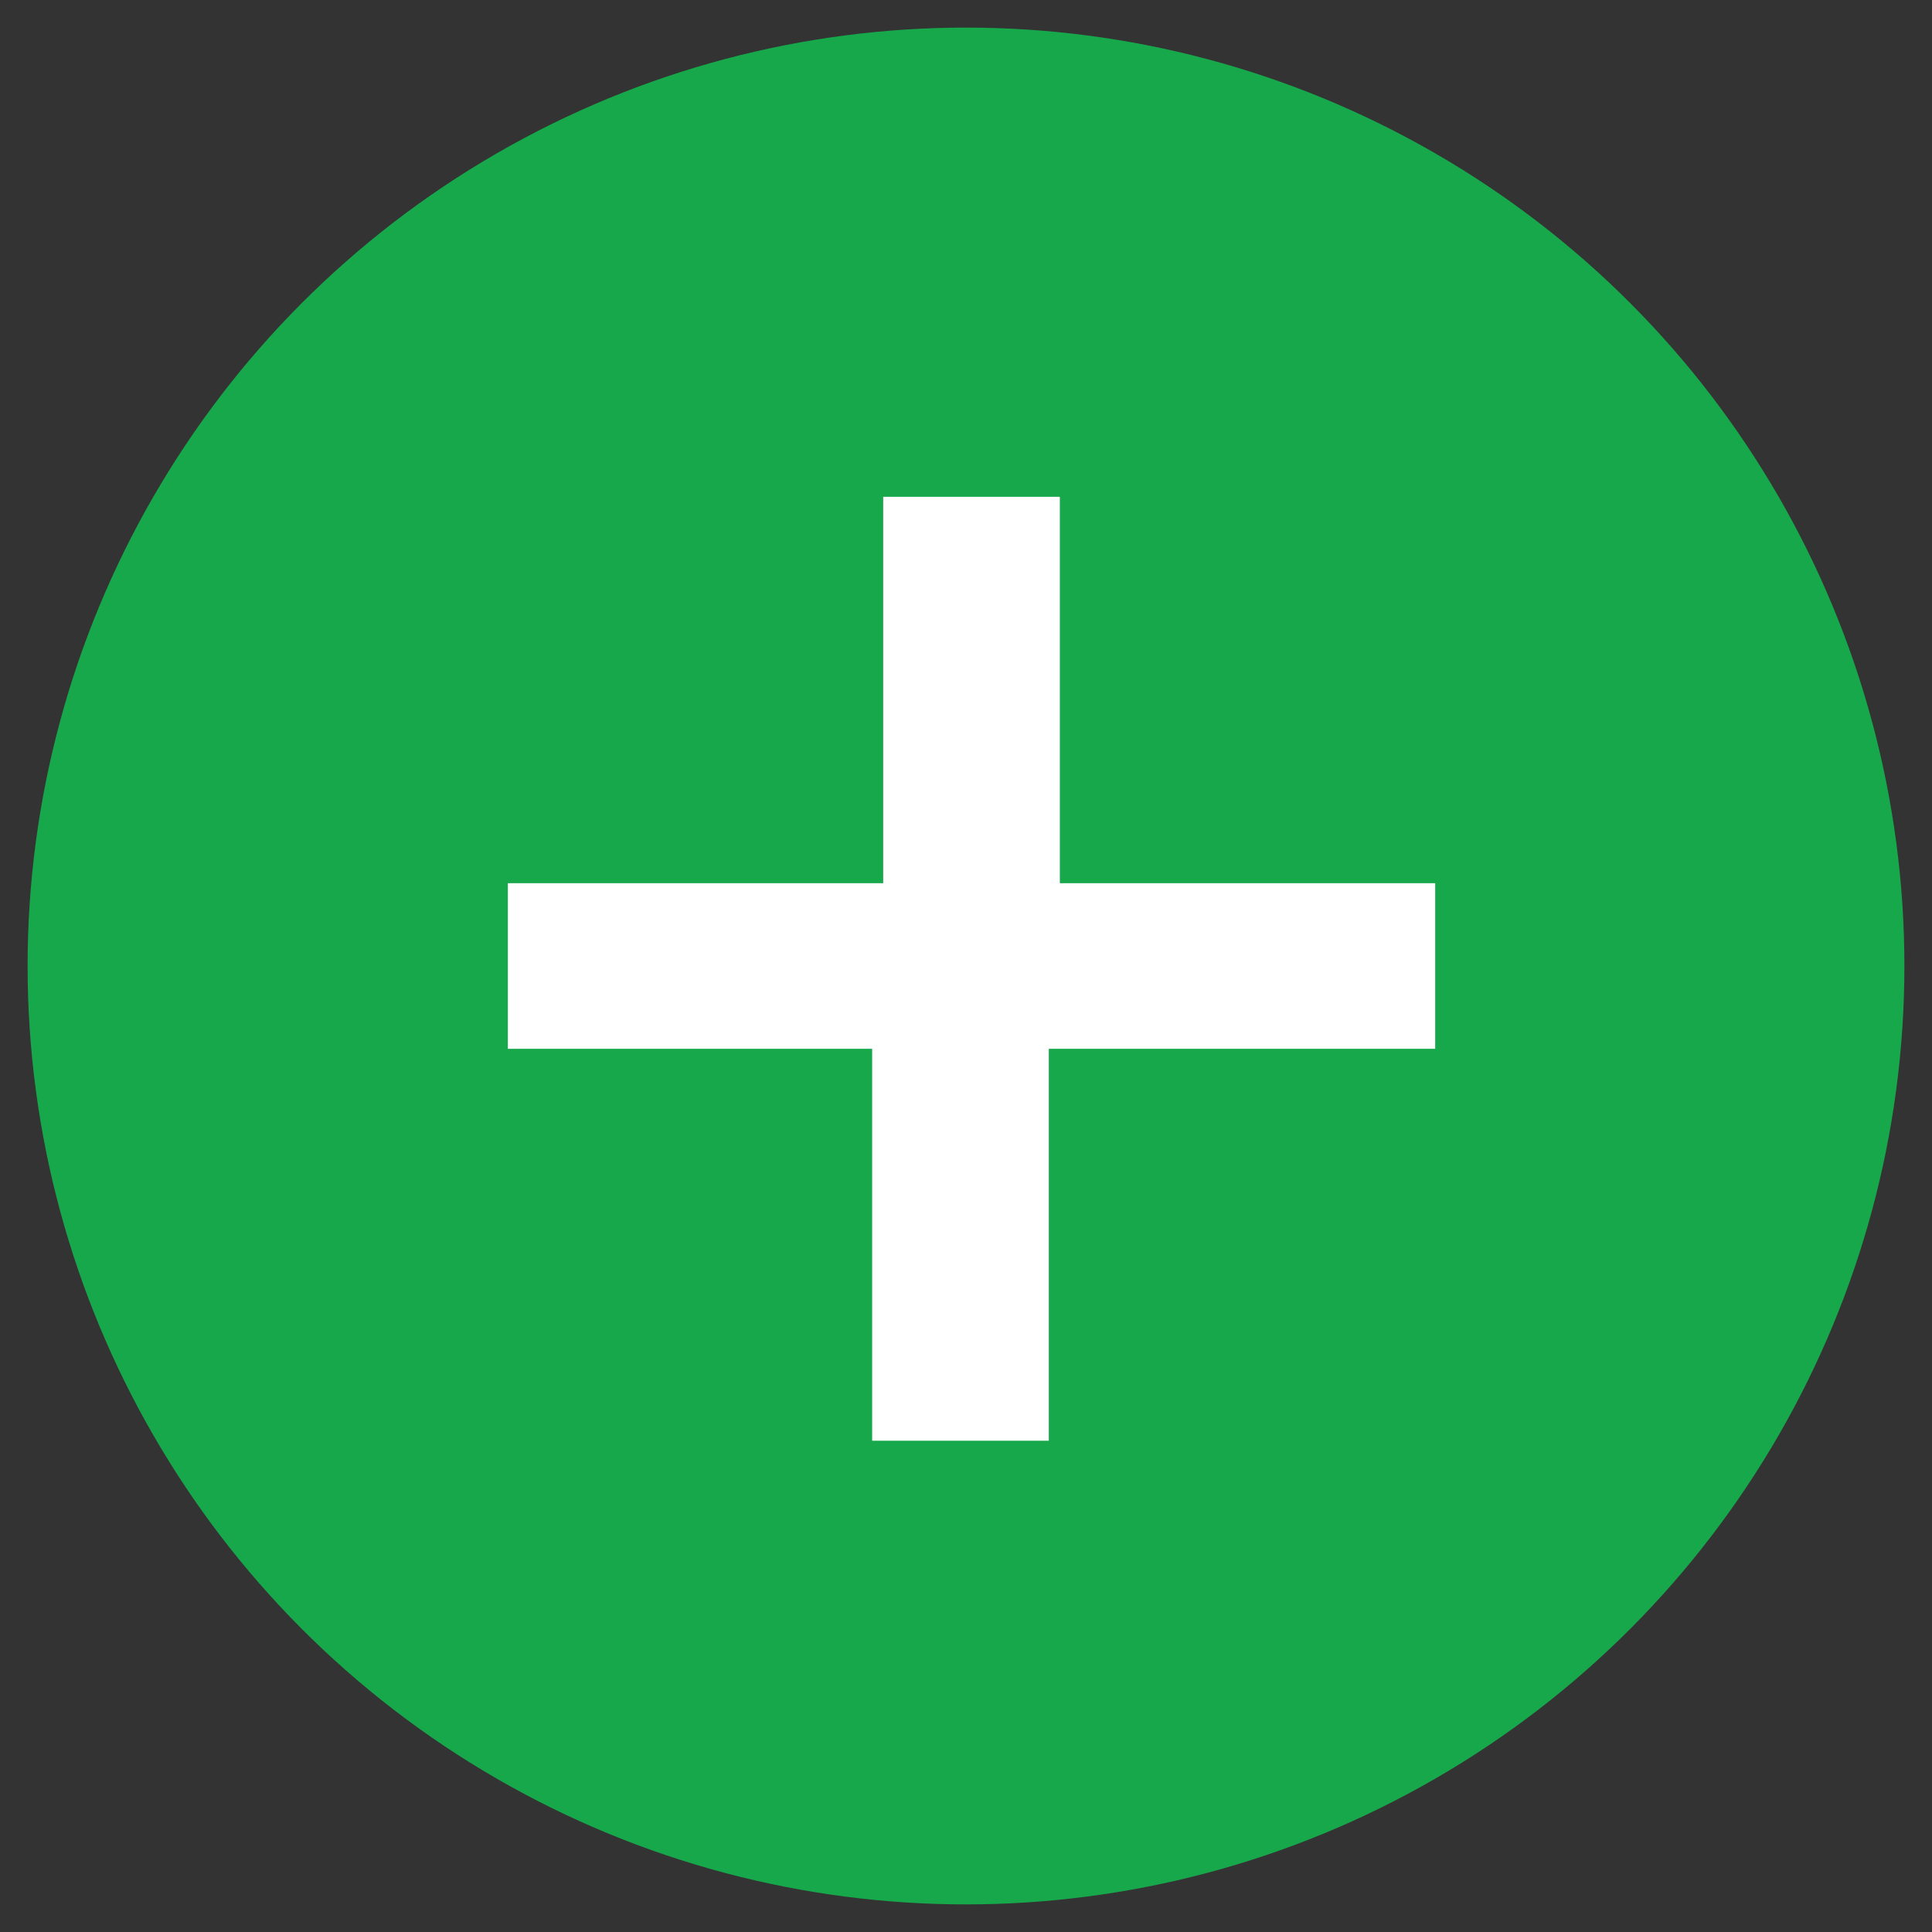
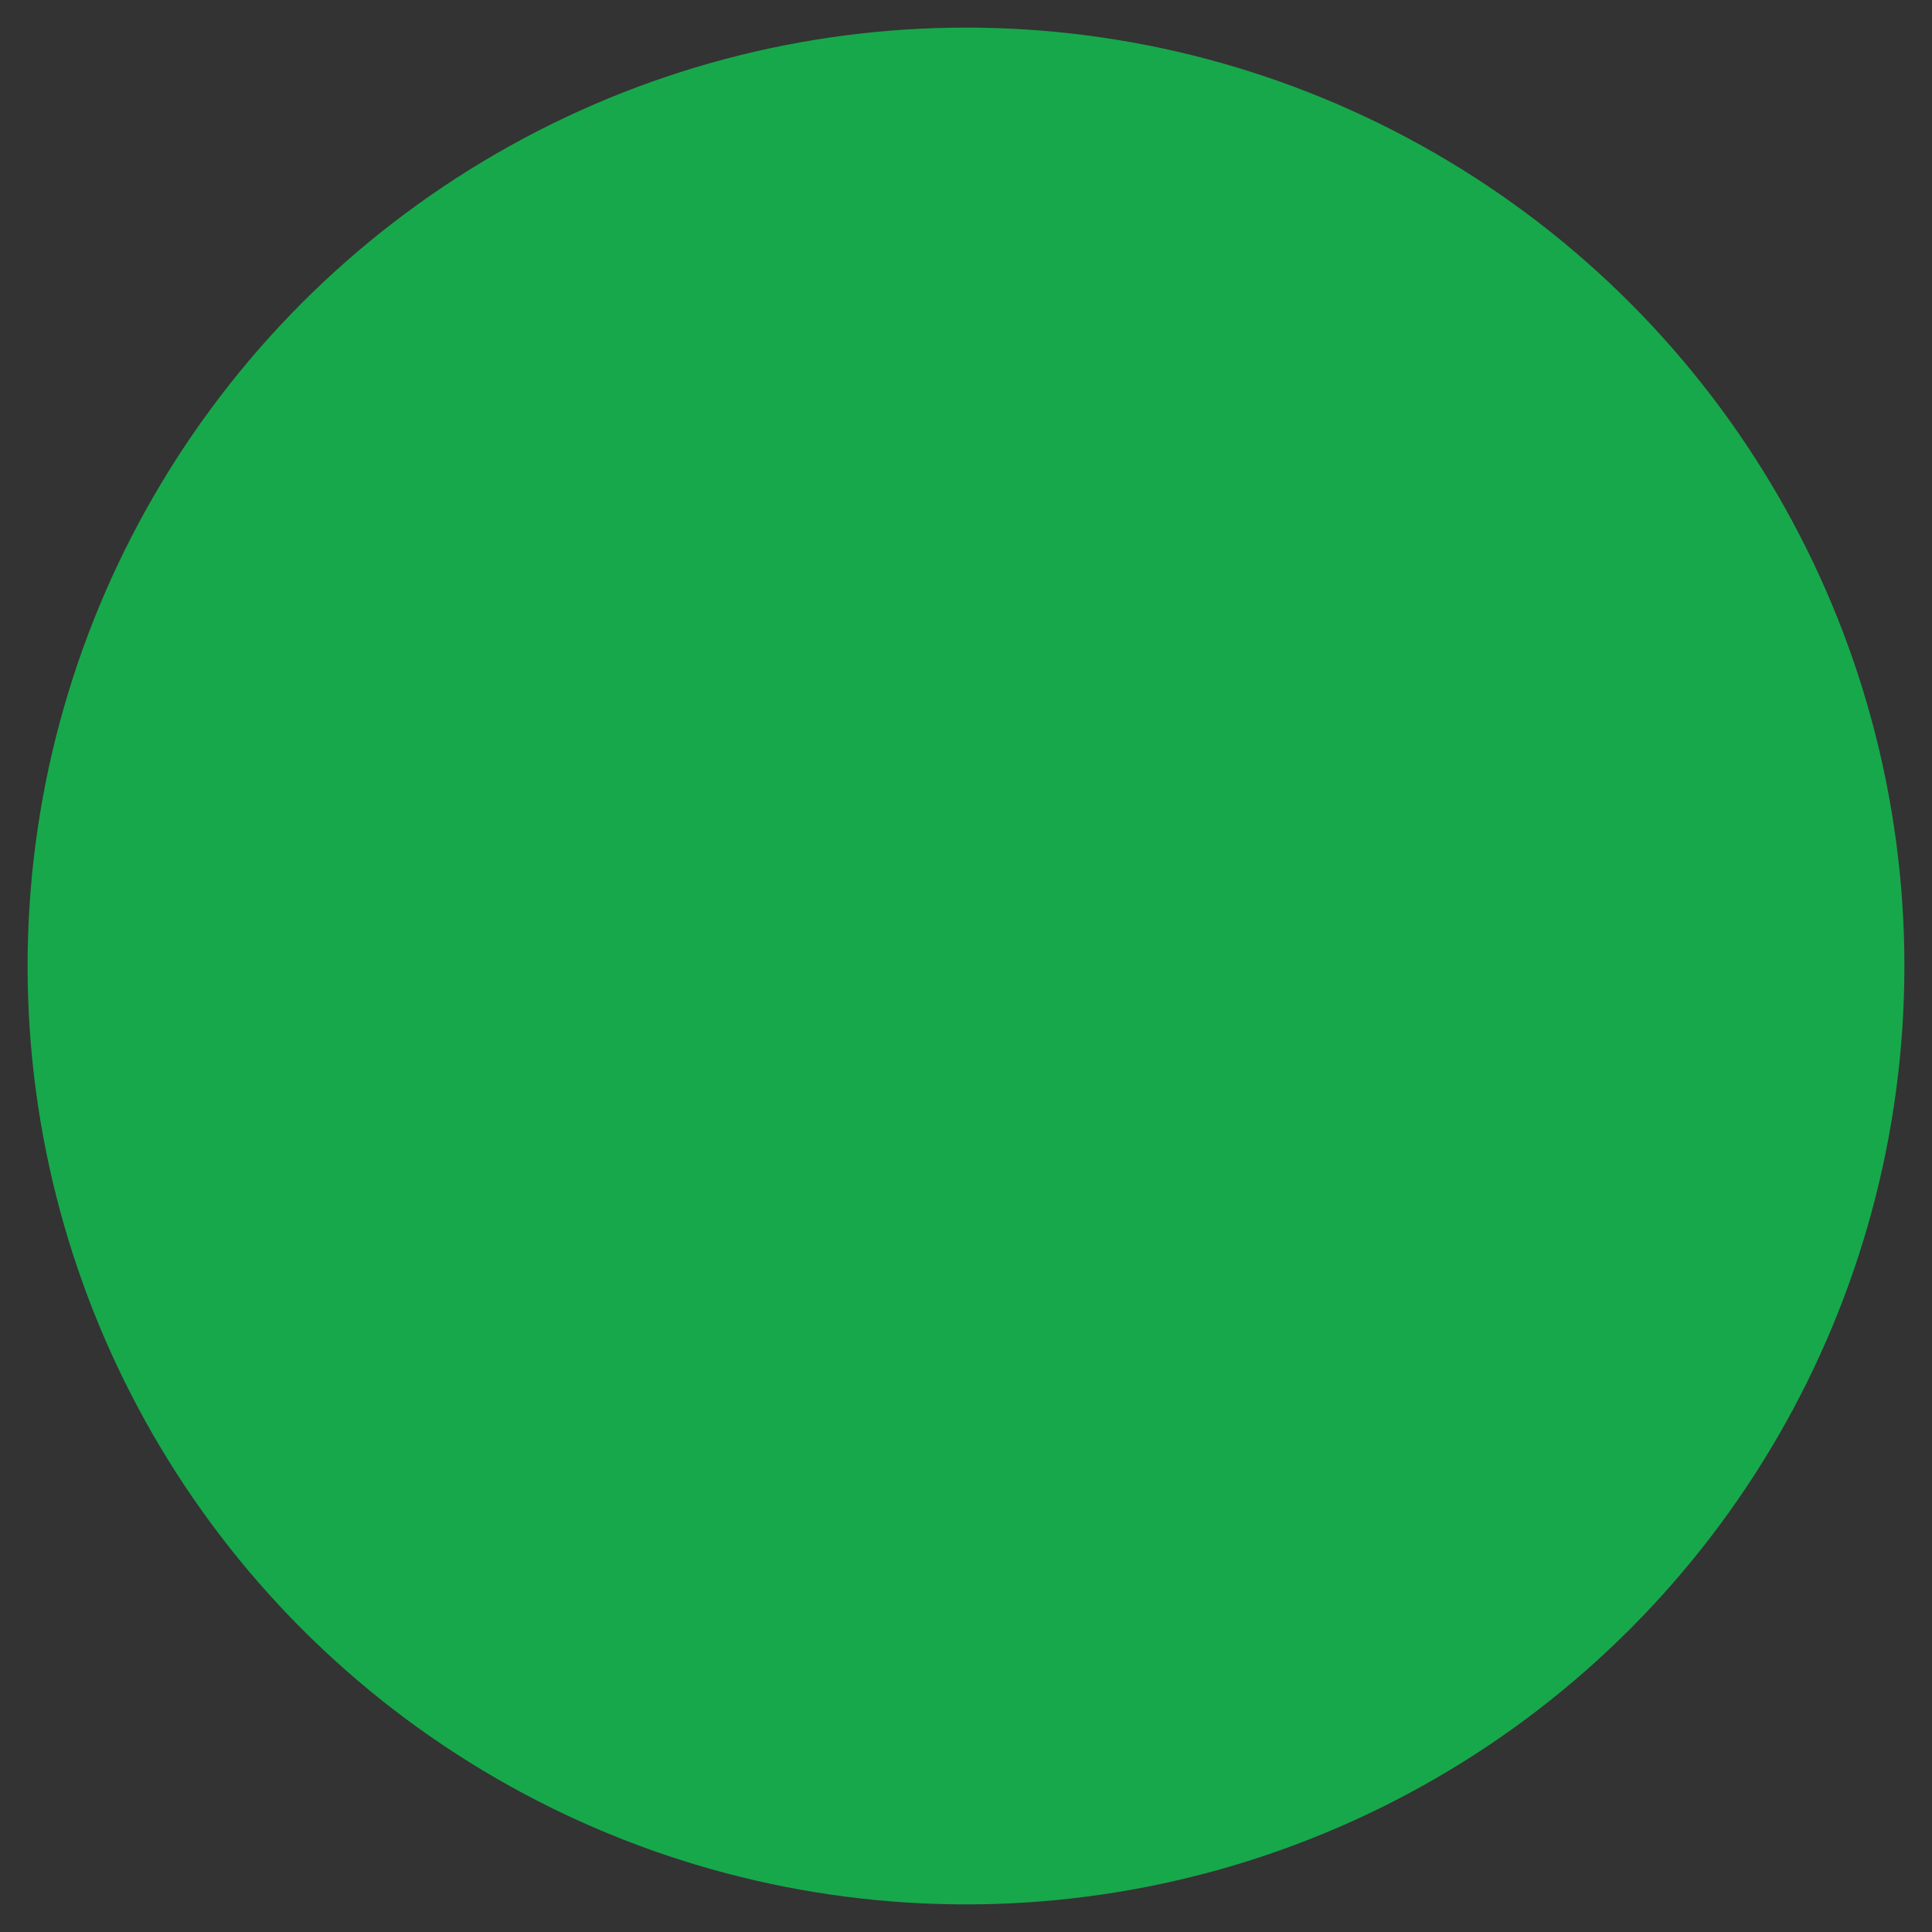
<svg xmlns="http://www.w3.org/2000/svg" version="1.1" id="Capa_1" x="0px" y="0px" viewBox="0 0 35 35" style="enable-background:new 0 0 35 35;" xml:space="preserve">
  <rect x="0" y="0" width="35" height="35" fill="#333333" stroke="none" />
  <style type="text/css">
	.st0{fill:#17A84B;}
	.st1{fill:#FFFFFF;}
	.st2{fill:#006647;}
	.st3{fill-rule:evenodd;clip-rule:evenodd;fill:#00452E;}
	.st4{fill:#0C9E39;}
	.st5{fill-rule:evenodd;clip-rule:evenodd;fill:#006648;}
	.st6{fill:#00452E;}
	.st7{fill:#006648;}
</style>
  <g>
    <circle class="st0" cx="17.5" cy="17.5" r="17" />
    <g>
-       <path class="st1" d="M25.8,19h-6.8v7.1h-3.2V19H9.2v-3h6.8v-7h3.2v7h6.8V19" />
-     </g>
+       </g>
  </g>
</svg>